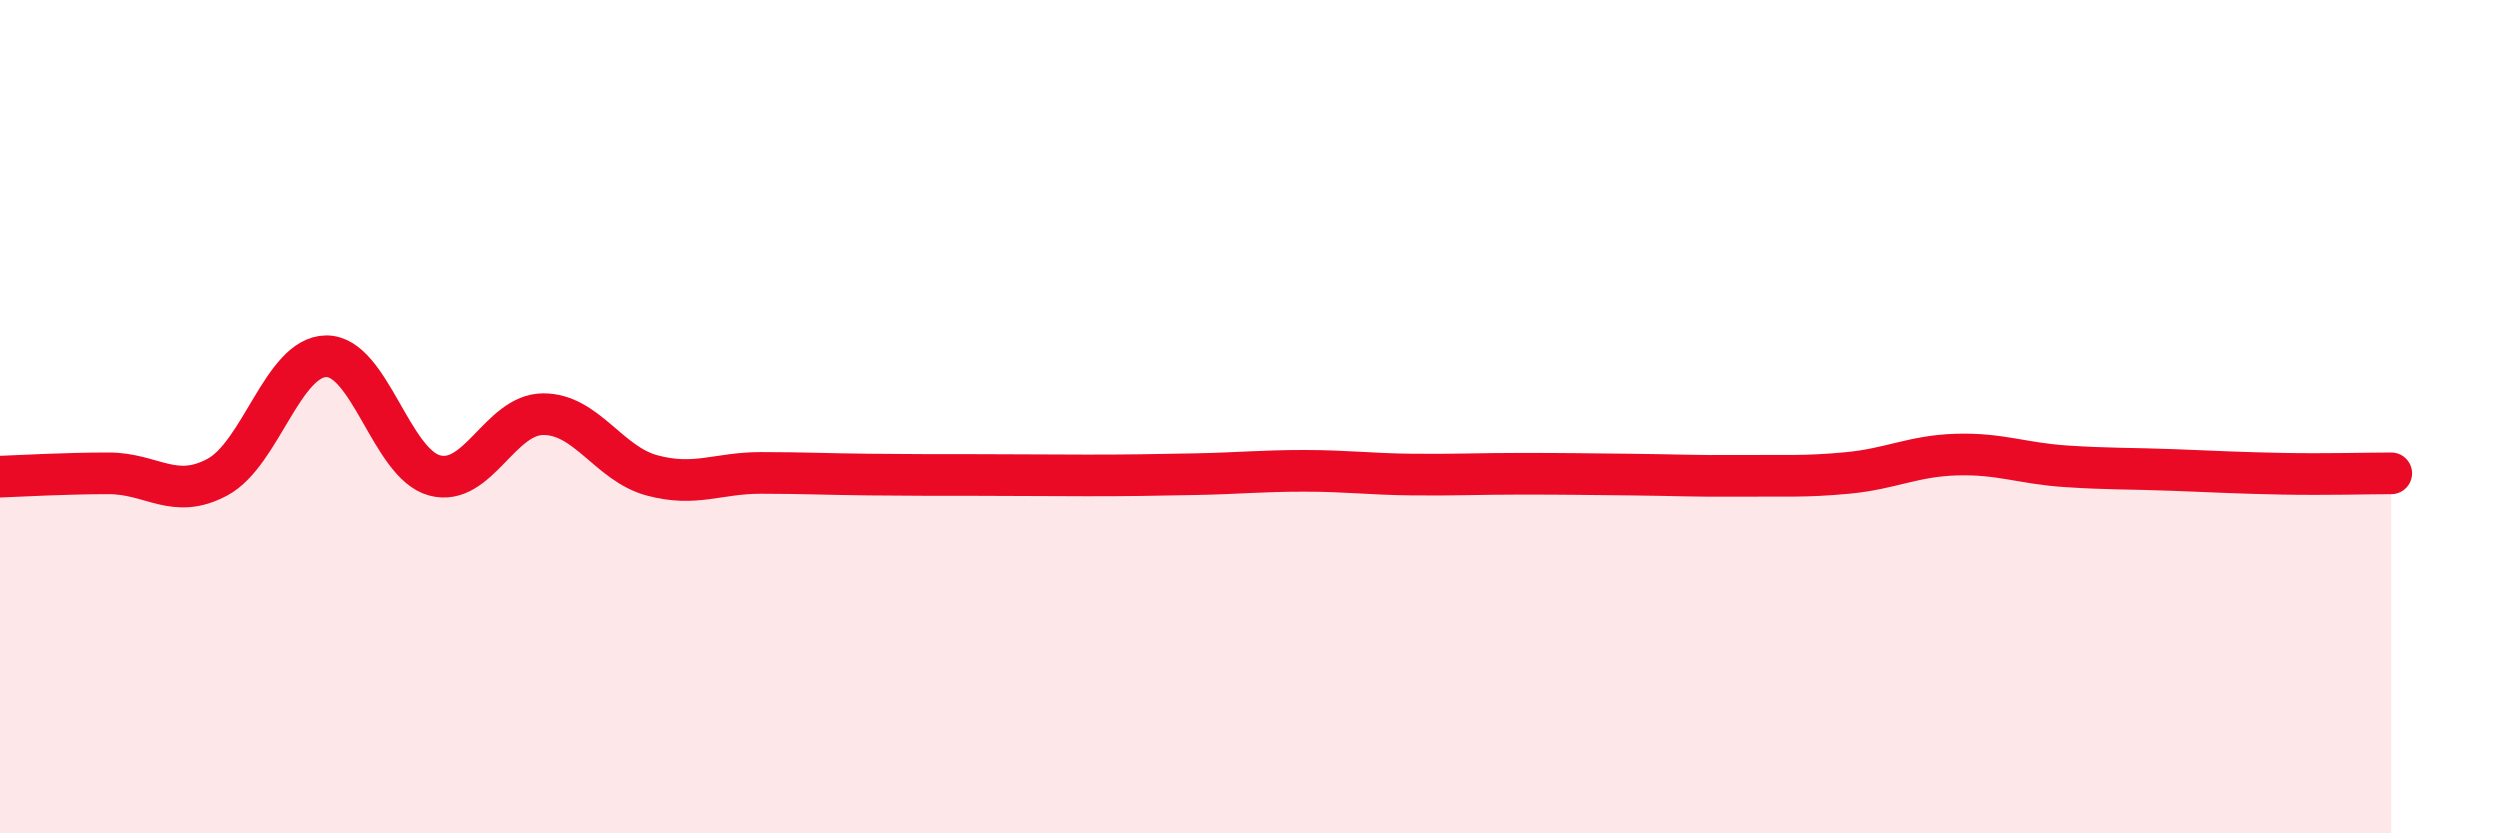
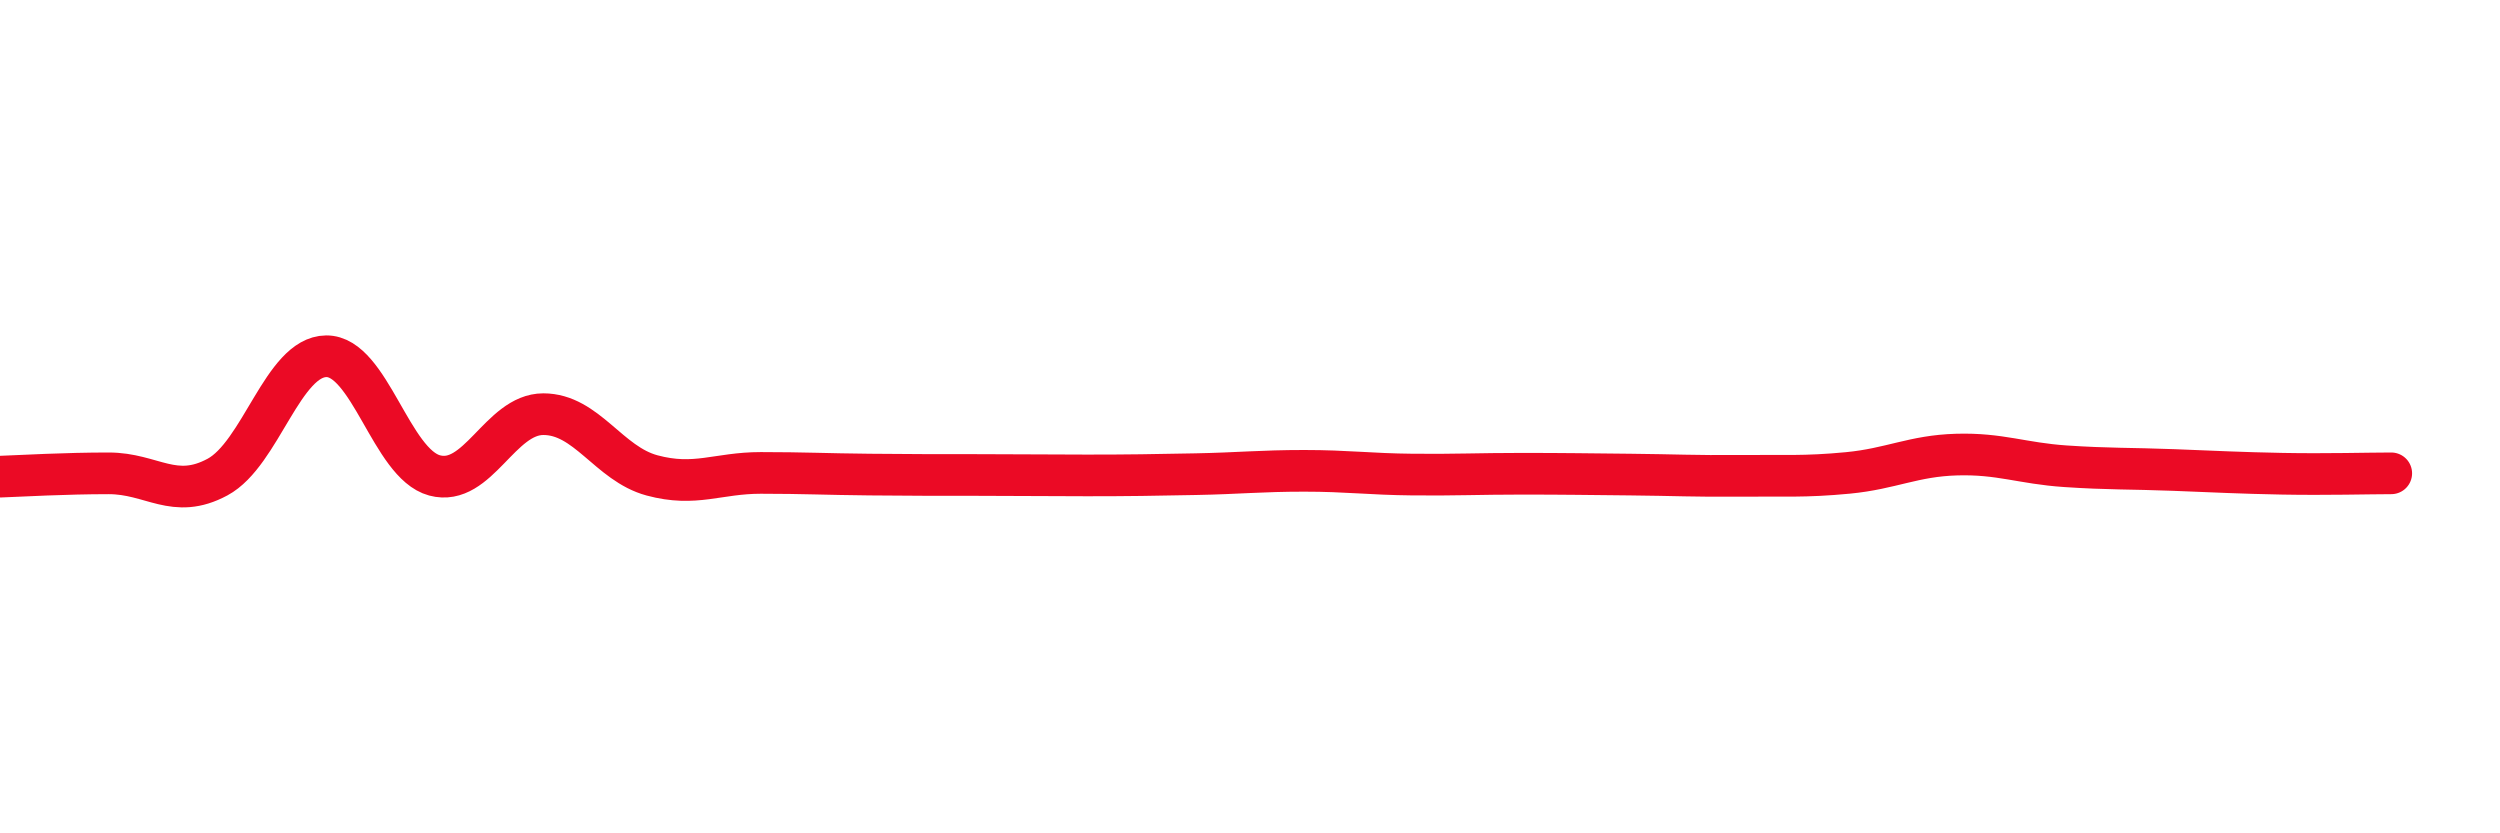
<svg xmlns="http://www.w3.org/2000/svg" width="60" height="20" viewBox="0 0 60 20">
-   <path d="M 0,11.44 C 0.52,11.42 1.57,11.36 2.61,11.36 C 3.65,11.36 4.18,12.01 5.22,11.45 C 6.26,10.89 6.79,8.56 7.83,8.55 C 8.87,8.54 9.39,11.13 10.43,11.41 C 11.47,11.69 12,9.94 13.04,9.94 C 14.08,9.94 14.61,11.13 15.65,11.41 C 16.69,11.69 17.22,11.35 18.26,11.35 C 19.3,11.35 19.83,11.38 20.87,11.39 C 21.91,11.4 22.44,11.4 23.48,11.4 C 24.52,11.4 25.05,11.41 26.09,11.41 C 27.13,11.41 27.66,11.4 28.7,11.38 C 29.74,11.36 30.26,11.3 31.3,11.3 C 32.34,11.3 32.87,11.38 33.91,11.39 C 34.95,11.4 35.48,11.37 36.52,11.37 C 37.56,11.37 38.09,11.38 39.13,11.39 C 40.17,11.4 40.7,11.43 41.74,11.42 C 42.78,11.41 43.31,11.45 44.35,11.35 C 45.39,11.25 45.92,10.94 46.96,10.91 C 48,10.88 48.53,11.12 49.57,11.19 C 50.61,11.26 51.13,11.24 52.17,11.28 C 53.21,11.32 53.74,11.35 54.78,11.37 C 55.82,11.39 56.87,11.36 57.39,11.36L57.39 20L0 20Z" fill="#EB0A25" opacity="0.1" stroke-linecap="round" stroke-linejoin="round" />
  <path d="M 0,11.44 C 0.52,11.42 1.57,11.36 2.61,11.36 C 3.65,11.36 4.18,12.01 5.22,11.45 C 6.26,10.89 6.79,8.56 7.83,8.55 C 8.87,8.54 9.39,11.13 10.43,11.41 C 11.47,11.69 12,9.94 13.04,9.94 C 14.08,9.94 14.61,11.13 15.65,11.41 C 16.69,11.69 17.22,11.35 18.26,11.35 C 19.3,11.35 19.83,11.38 20.87,11.39 C 21.91,11.4 22.44,11.4 23.48,11.4 C 24.52,11.4 25.05,11.41 26.09,11.41 C 27.13,11.41 27.66,11.4 28.7,11.38 C 29.74,11.36 30.26,11.3 31.3,11.3 C 32.34,11.3 32.87,11.38 33.91,11.39 C 34.95,11.4 35.48,11.37 36.52,11.37 C 37.56,11.37 38.09,11.38 39.13,11.39 C 40.17,11.4 40.7,11.43 41.74,11.42 C 42.78,11.41 43.31,11.45 44.35,11.35 C 45.39,11.25 45.92,10.94 46.96,10.91 C 48,10.88 48.53,11.12 49.57,11.19 C 50.61,11.26 51.13,11.24 52.17,11.28 C 53.21,11.32 53.74,11.35 54.78,11.37 C 55.82,11.39 56.87,11.36 57.39,11.36" stroke="#EB0A25" stroke-width="1" fill="none" stroke-linecap="round" stroke-linejoin="round" />
</svg>